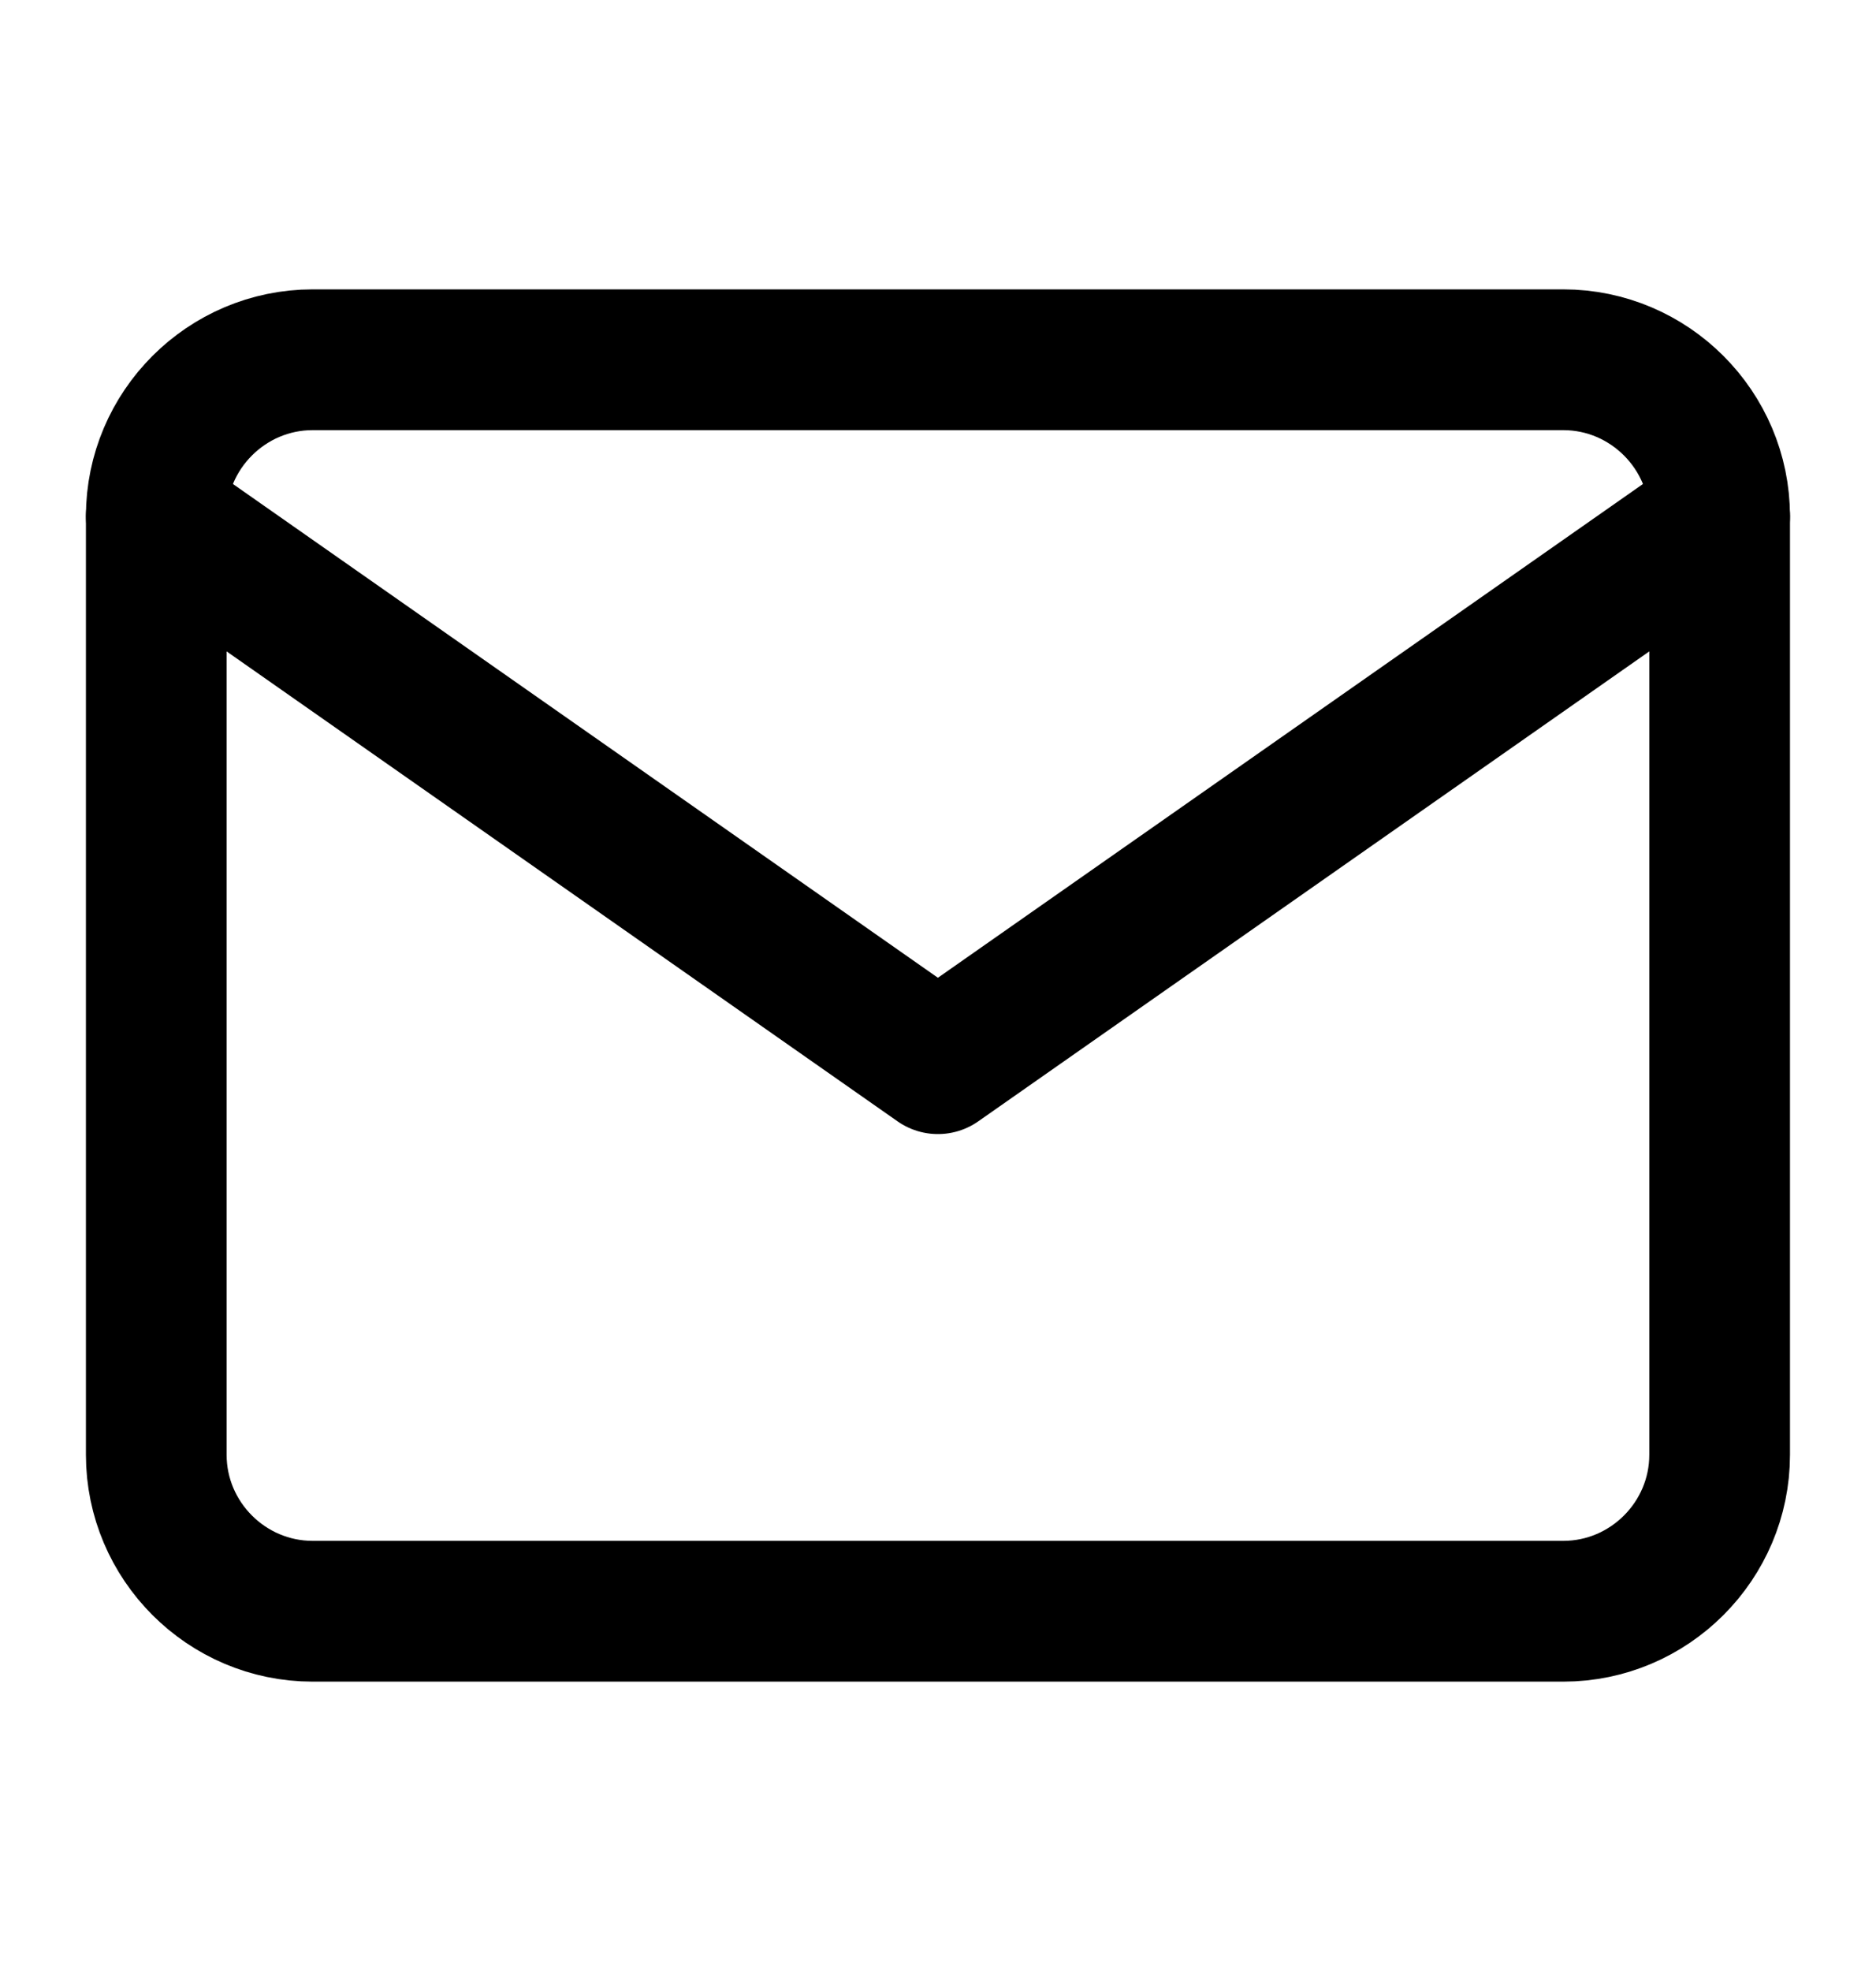
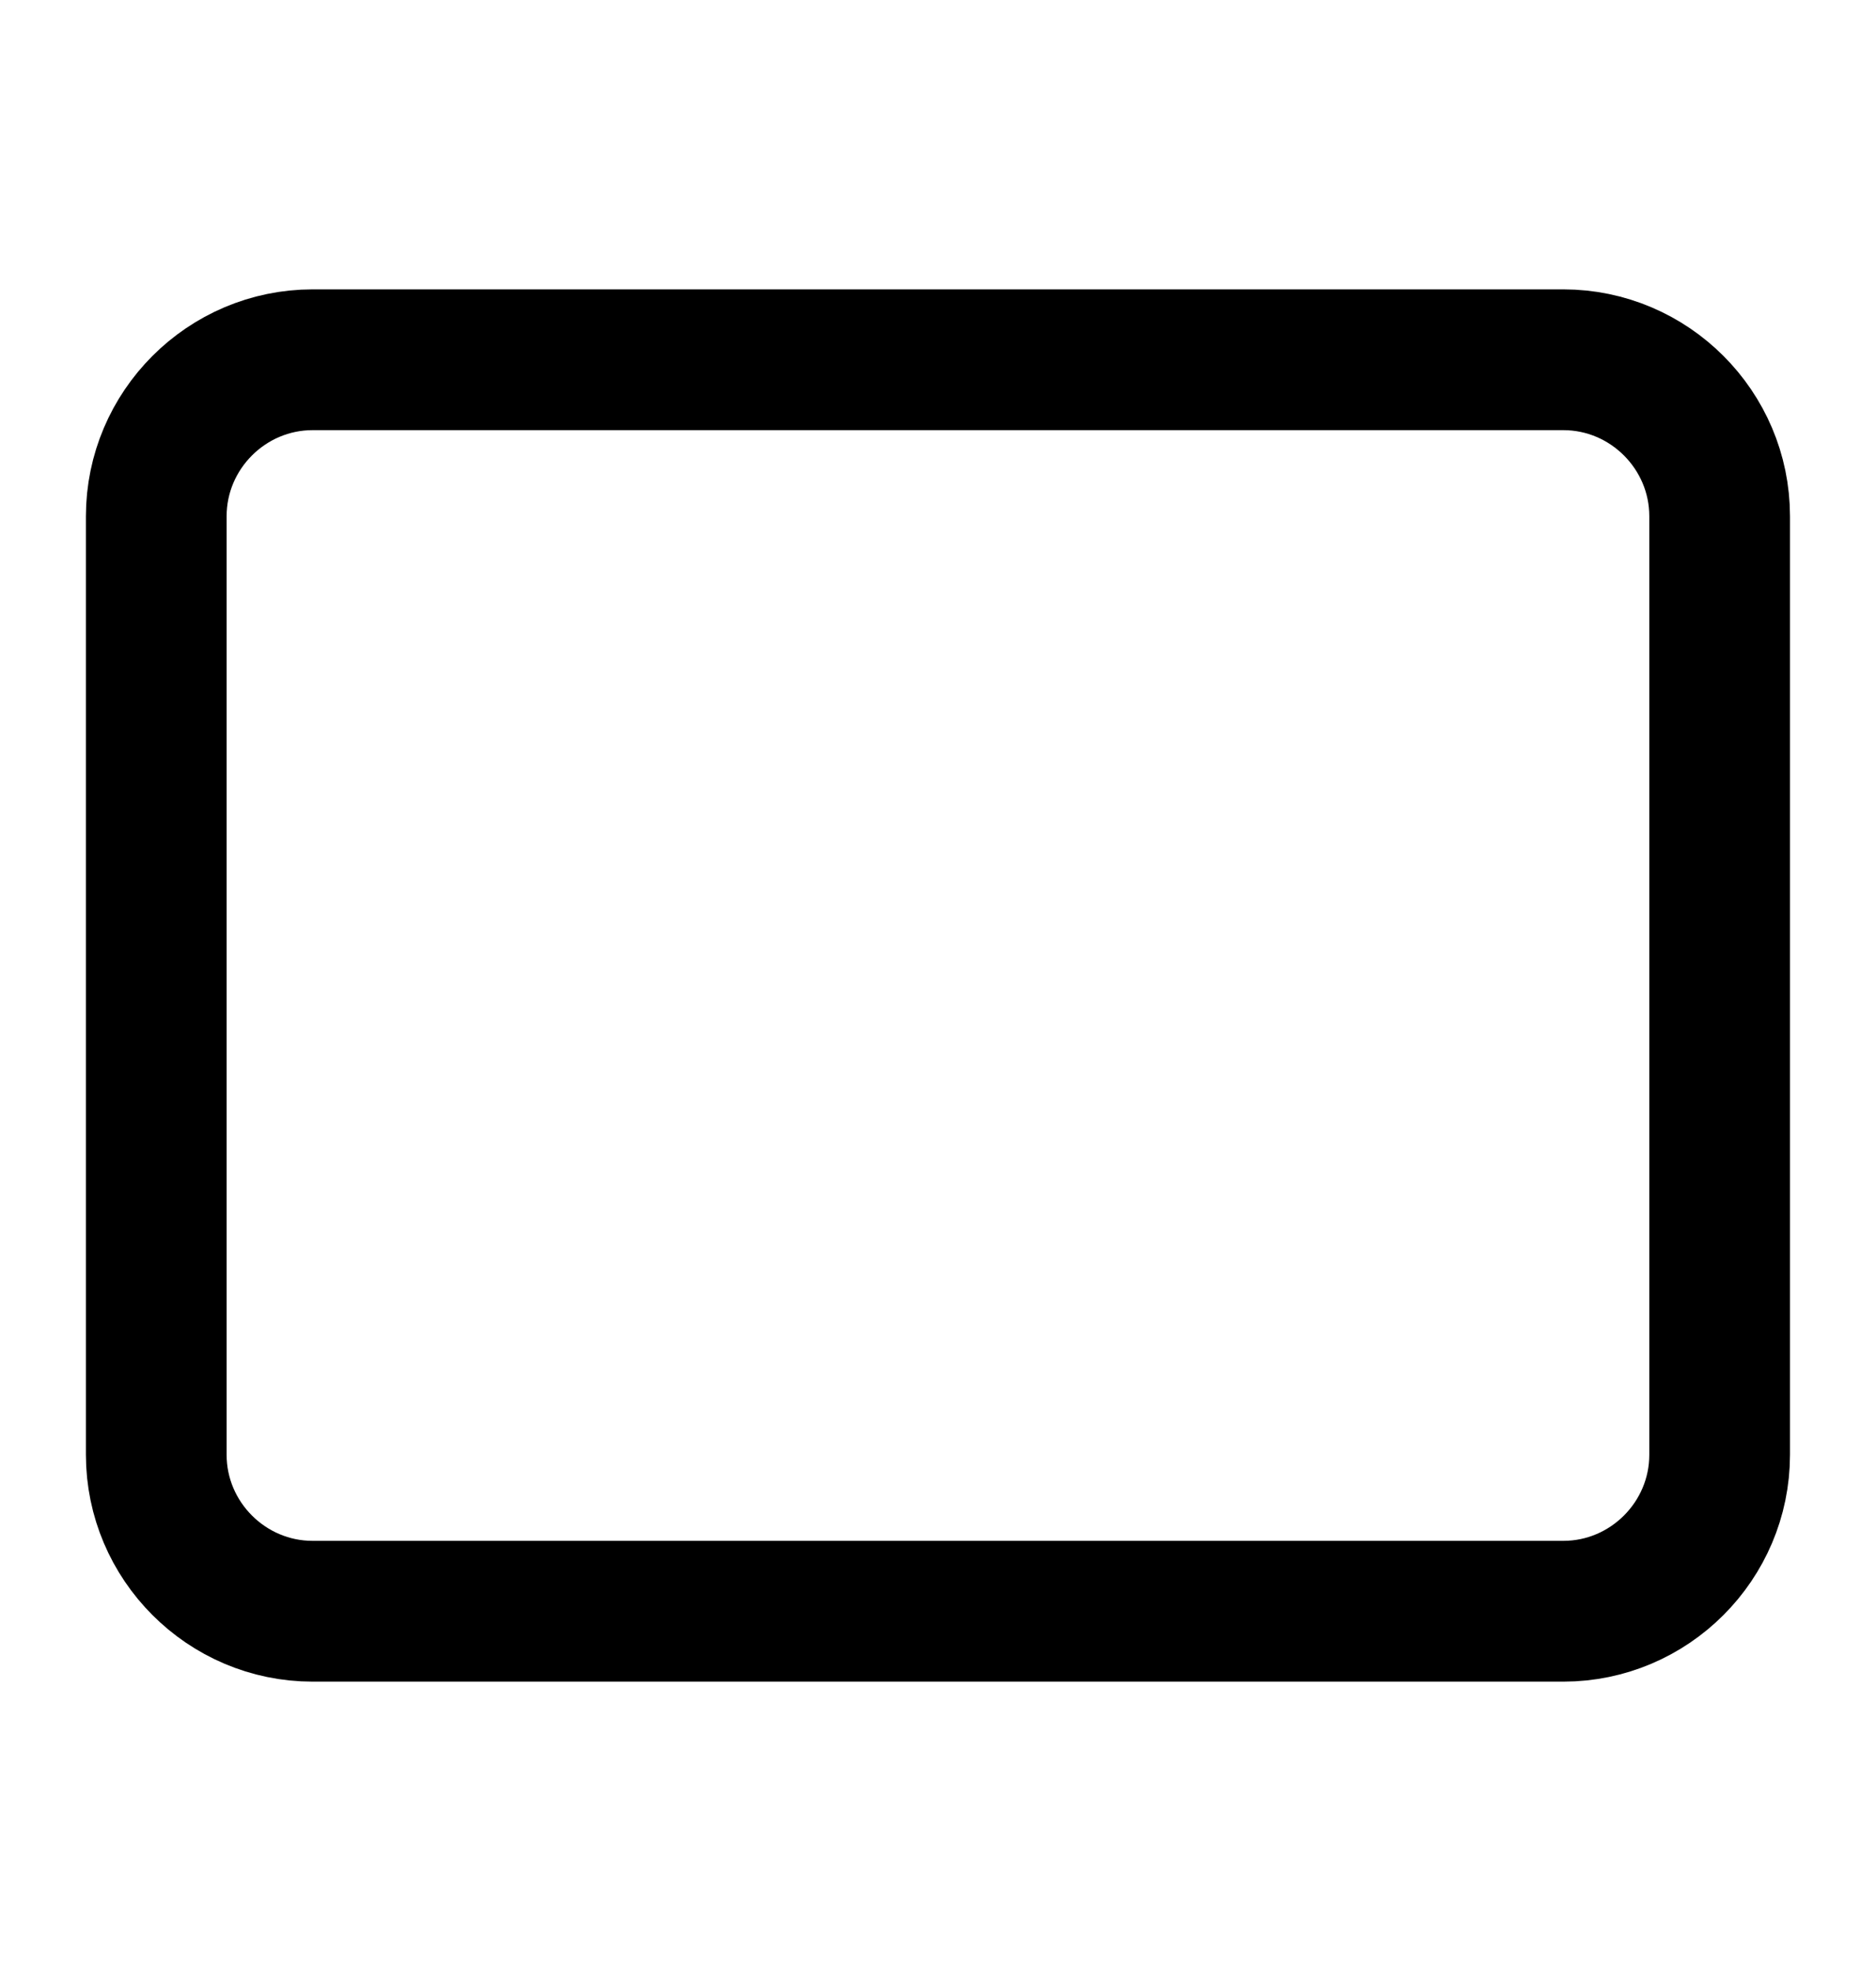
<svg xmlns="http://www.w3.org/2000/svg" width="20" height="21" viewBox="0 0 20 21" fill="none">
  <path d="M3.333 3.833H16.666C17.583 3.833 18.333 4.583 18.333 5.5V15.5C18.333 16.417 17.583 17.167 16.666 17.167H3.333C2.416 17.167 1.666 16.417 1.666 15.5V5.5C1.666 4.583 2.416 3.833 3.333 3.833Z" stroke="black" stroke-width="1.5" stroke-linecap="round" stroke-linejoin="round" />
-   <path d="M18.333 5.5L9.999 11.333L1.666 5.5" stroke="black" stroke-width="1.5" stroke-linecap="round" stroke-linejoin="round" />
</svg>